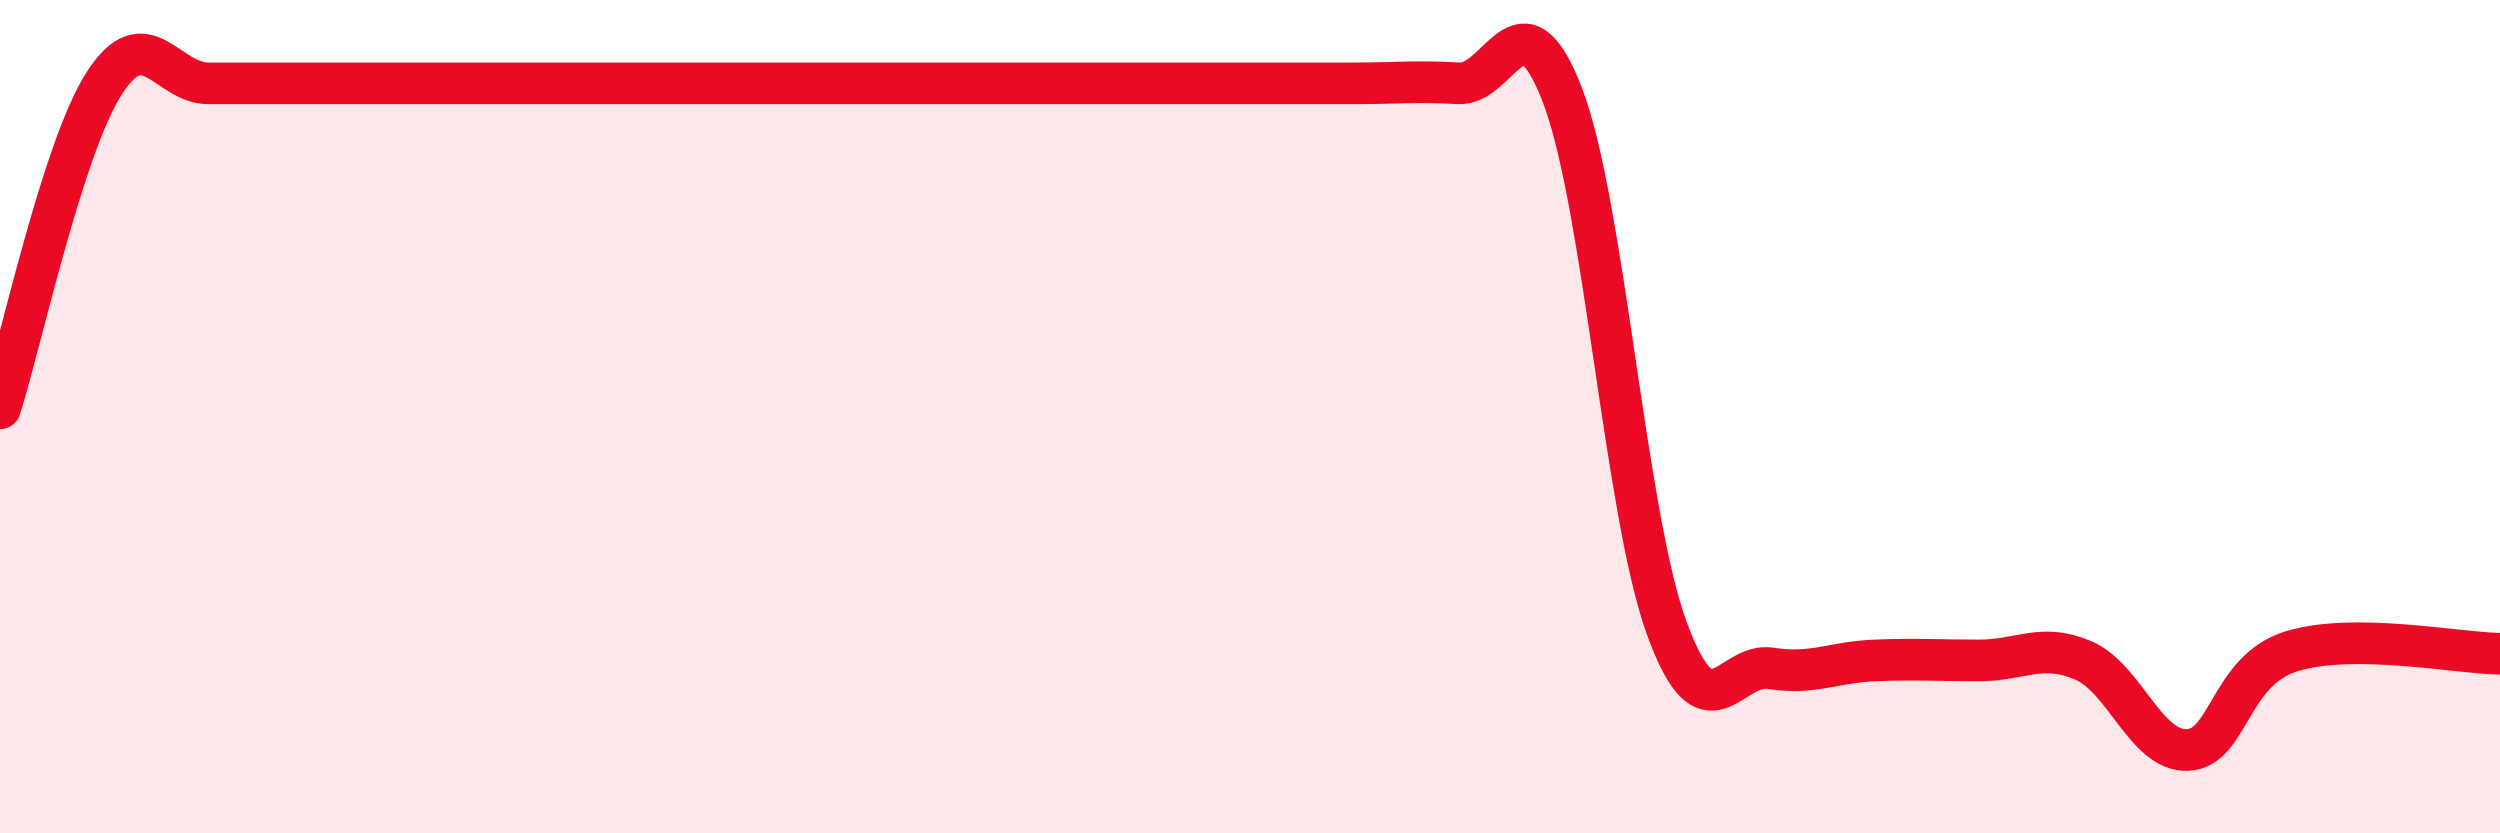
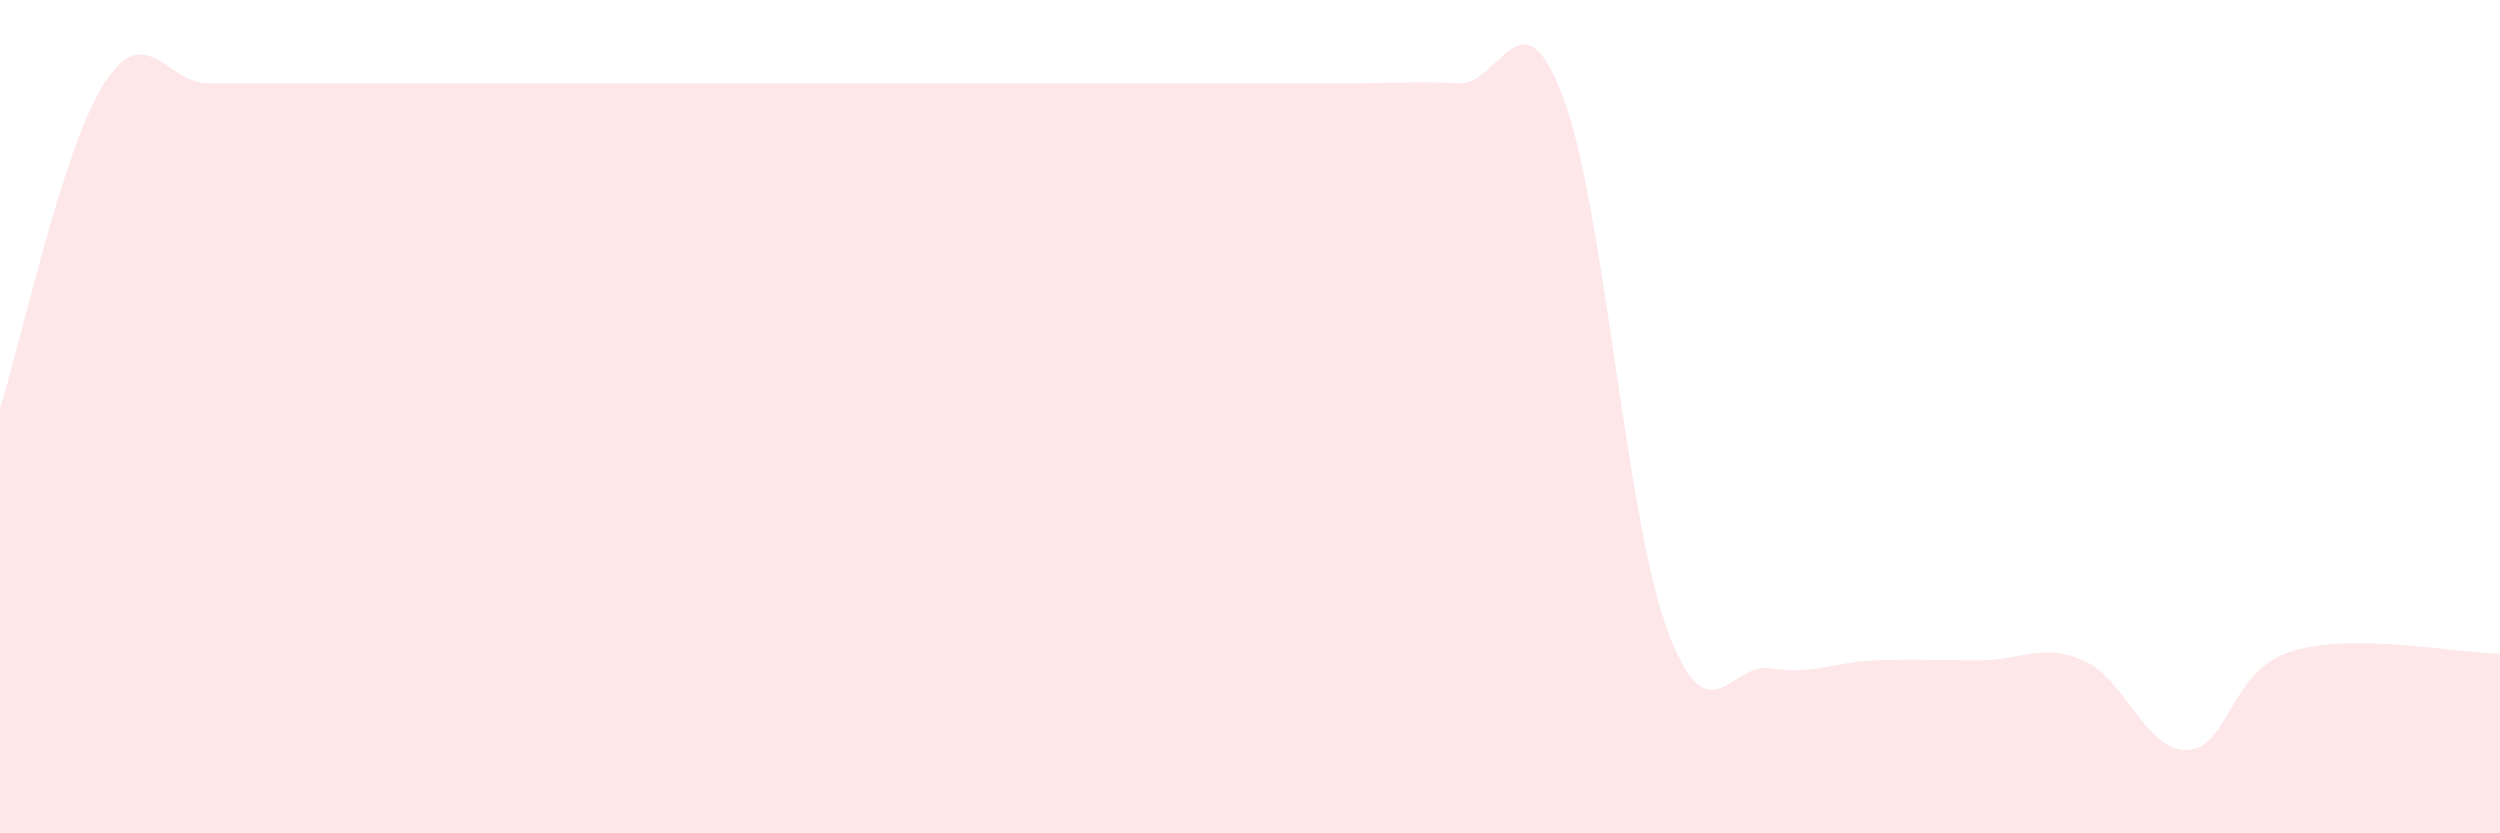
<svg xmlns="http://www.w3.org/2000/svg" width="60" height="20" viewBox="0 0 60 20">
  <path d="M 0,9.8 C 0.5,8.24 1.5,3.56 2.5,2 C 3.5,0.44 4,2 5,2 C 6,2 6.5,2 7.5,2 C 8.5,2 9,2 10,2 C 11,2 11.5,2 12.5,2 C 13.5,2 14,2 15,2 C 16,2 16.5,2 17.5,2 C 18.5,2 19,2 20,2 C 21,2 21.5,2 22.5,2 C 23.5,2 24,2 25,2 C 26,2 26.5,2 27.5,2 C 28.5,2 29,2 30,2 C 31,2 31.5,2 32.5,2 C 33.5,2 34,1.94 35,2 C 36,2.06 36.5,-0.32 37.5,2.29 C 38.5,4.9 39,12.32 40,15.07 C 41,17.82 41.5,15.88 42.5,16.04 C 43.5,16.2 44,15.89 45,15.85 C 46,15.81 46.5,15.85 47.5,15.85 C 48.5,15.85 49,15.42 50,15.85 C 51,16.28 51.5,18.04 52.5,18 C 53.5,17.96 53.5,16.09 55,15.63 C 56.5,15.17 59,15.68 60,15.69L60 20L0 20Z" fill="#EB0A25" opacity="0.1" stroke-linecap="round" stroke-linejoin="round" />
-   <path d="M 0,9.8 C 0.5,8.24 1.5,3.56 2.5,2 C 3.5,0.44 4,2 5,2 C 6,2 6.5,2 7.5,2 C 8.5,2 9,2 10,2 C 11,2 11.5,2 12.5,2 C 13.5,2 14,2 15,2 C 16,2 16.5,2 17.5,2 C 18.5,2 19,2 20,2 C 21,2 21.5,2 22.5,2 C 23.5,2 24,2 25,2 C 26,2 26.5,2 27.5,2 C 28.5,2 29,2 30,2 C 31,2 31.5,2 32.5,2 C 33.5,2 34,1.94 35,2 C 36,2.06 36.5,-0.32 37.5,2.29 C 38.5,4.9 39,12.32 40,15.07 C 41,17.82 41.5,15.88 42.5,16.04 C 43.5,16.2 44,15.89 45,15.85 C 46,15.81 46.5,15.85 47.5,15.85 C 48.5,15.85 49,15.42 50,15.85 C 51,16.28 51.5,18.04 52.5,18 C 53.5,17.96 53.5,16.09 55,15.63 C 56.5,15.17 59,15.68 60,15.69" stroke="#EB0A25" stroke-width="1" fill="none" stroke-linecap="round" stroke-linejoin="round" />
</svg>